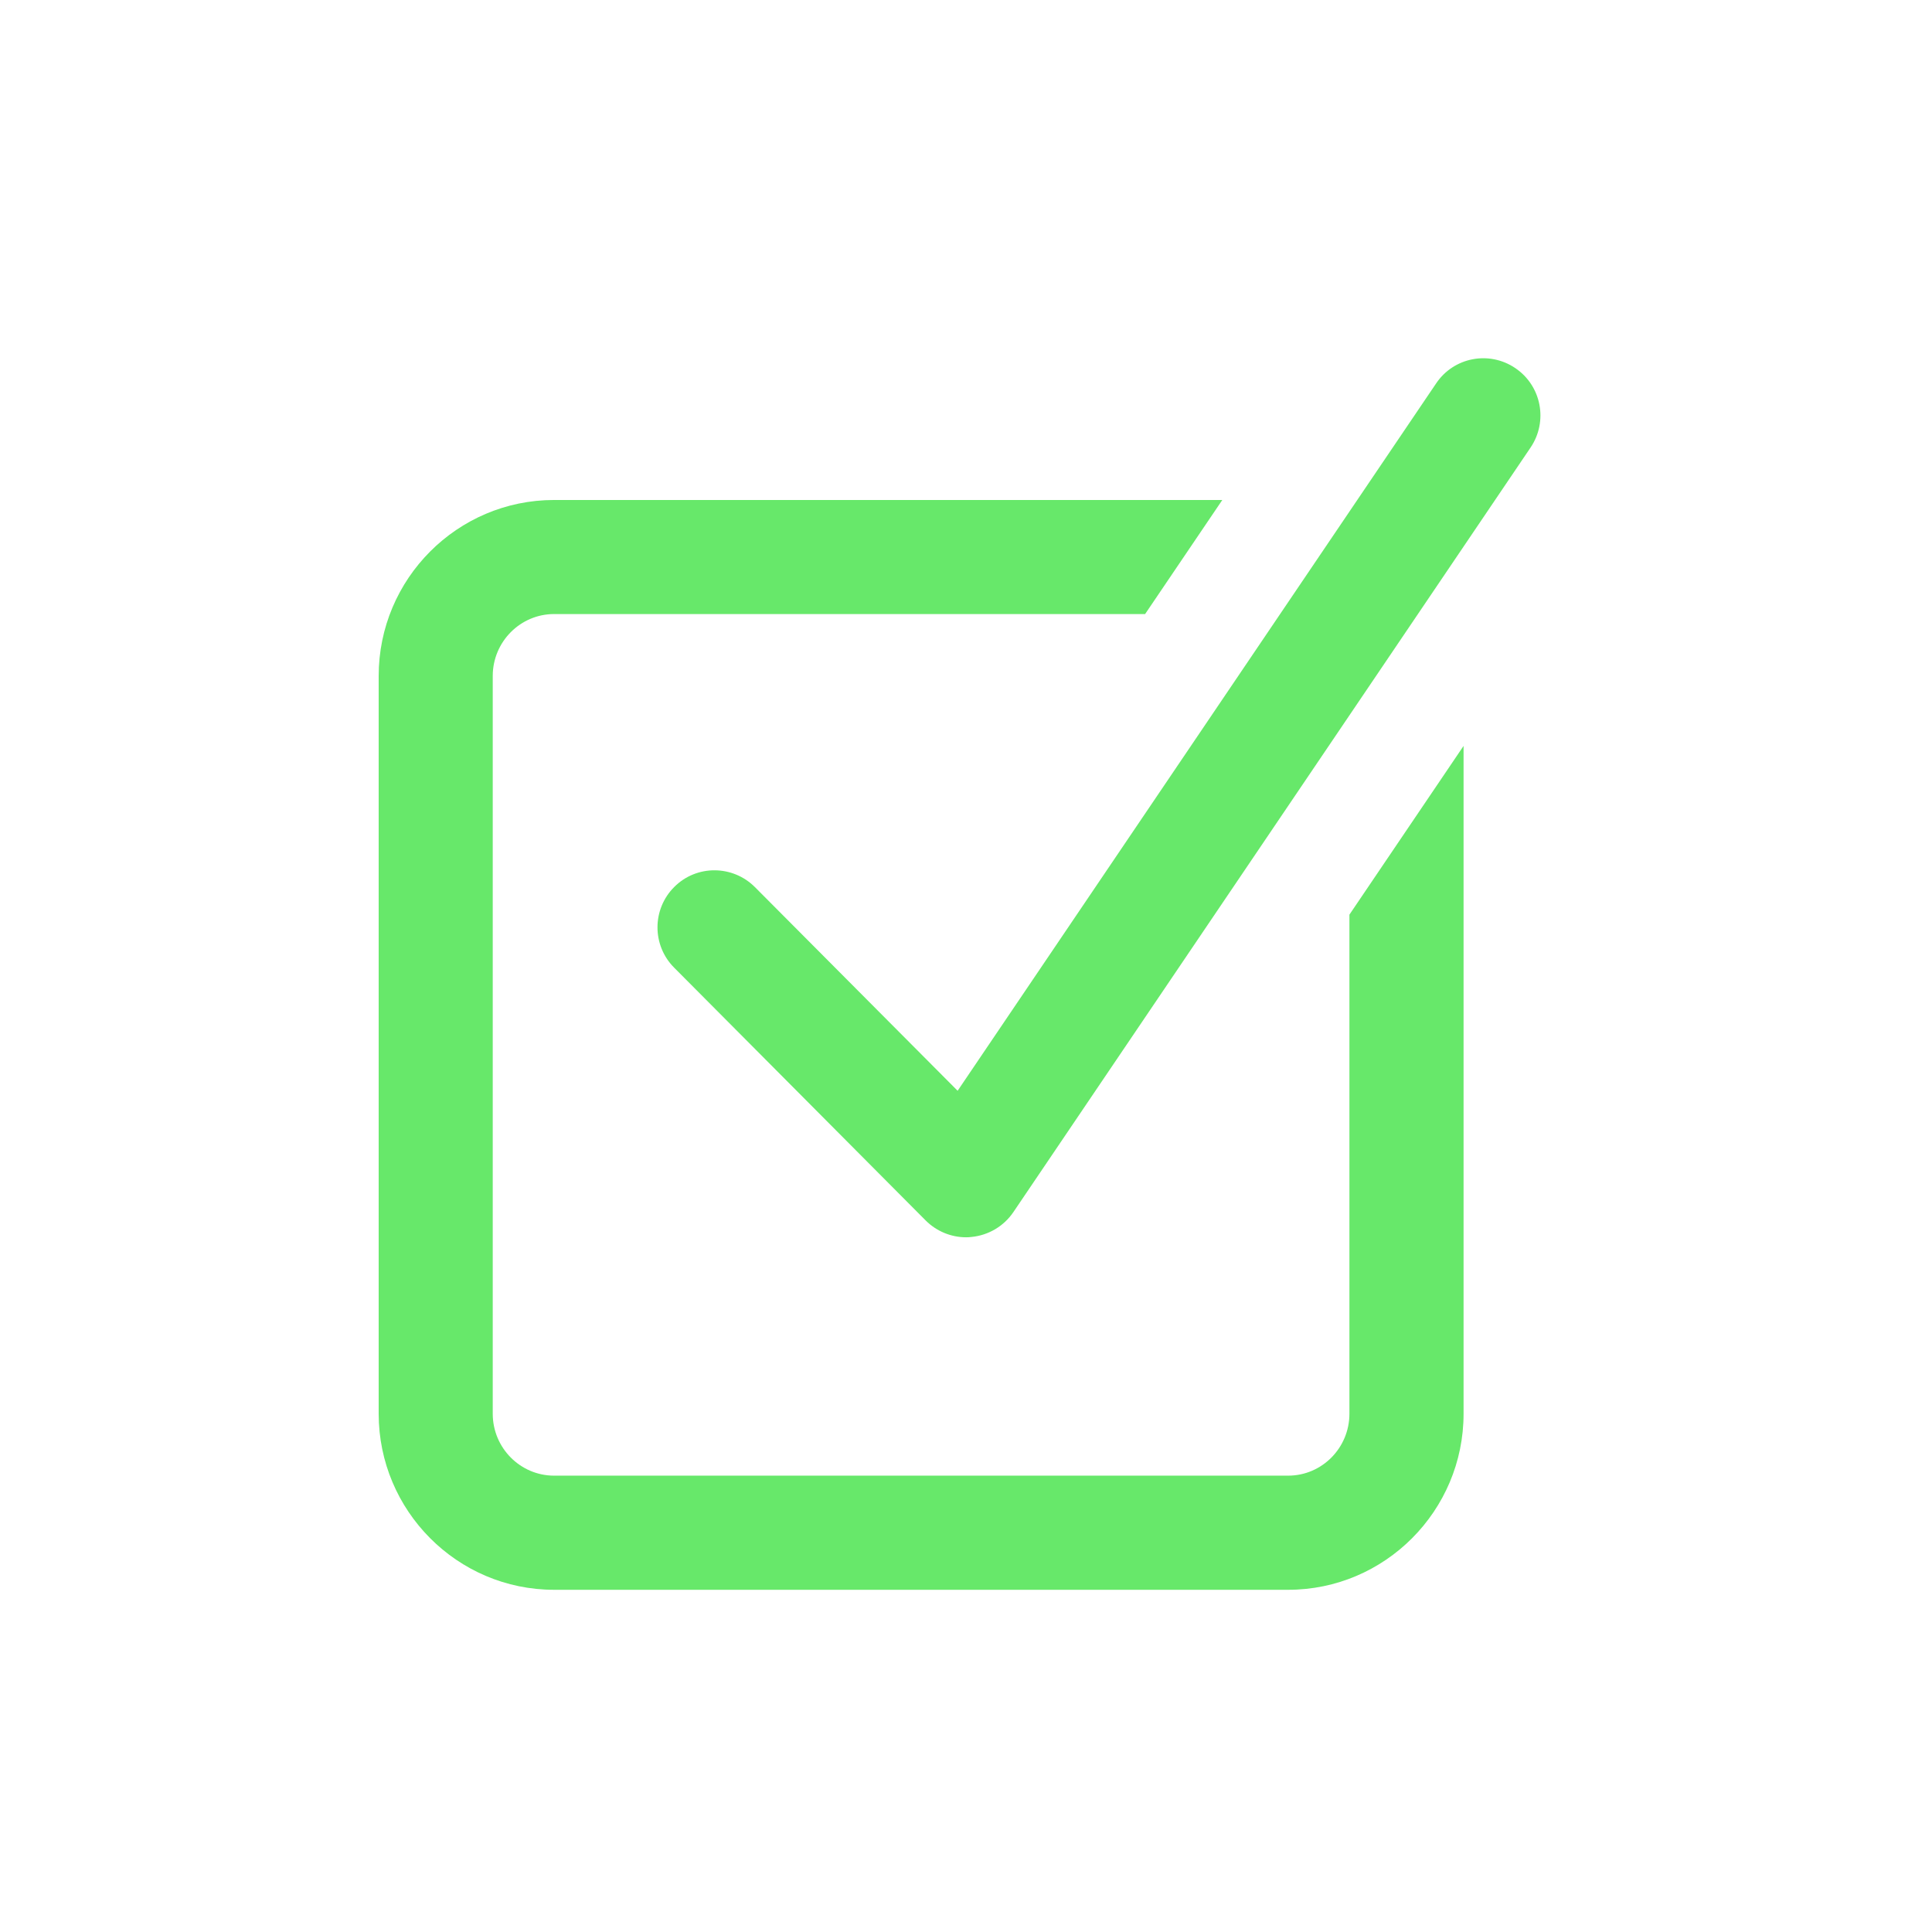
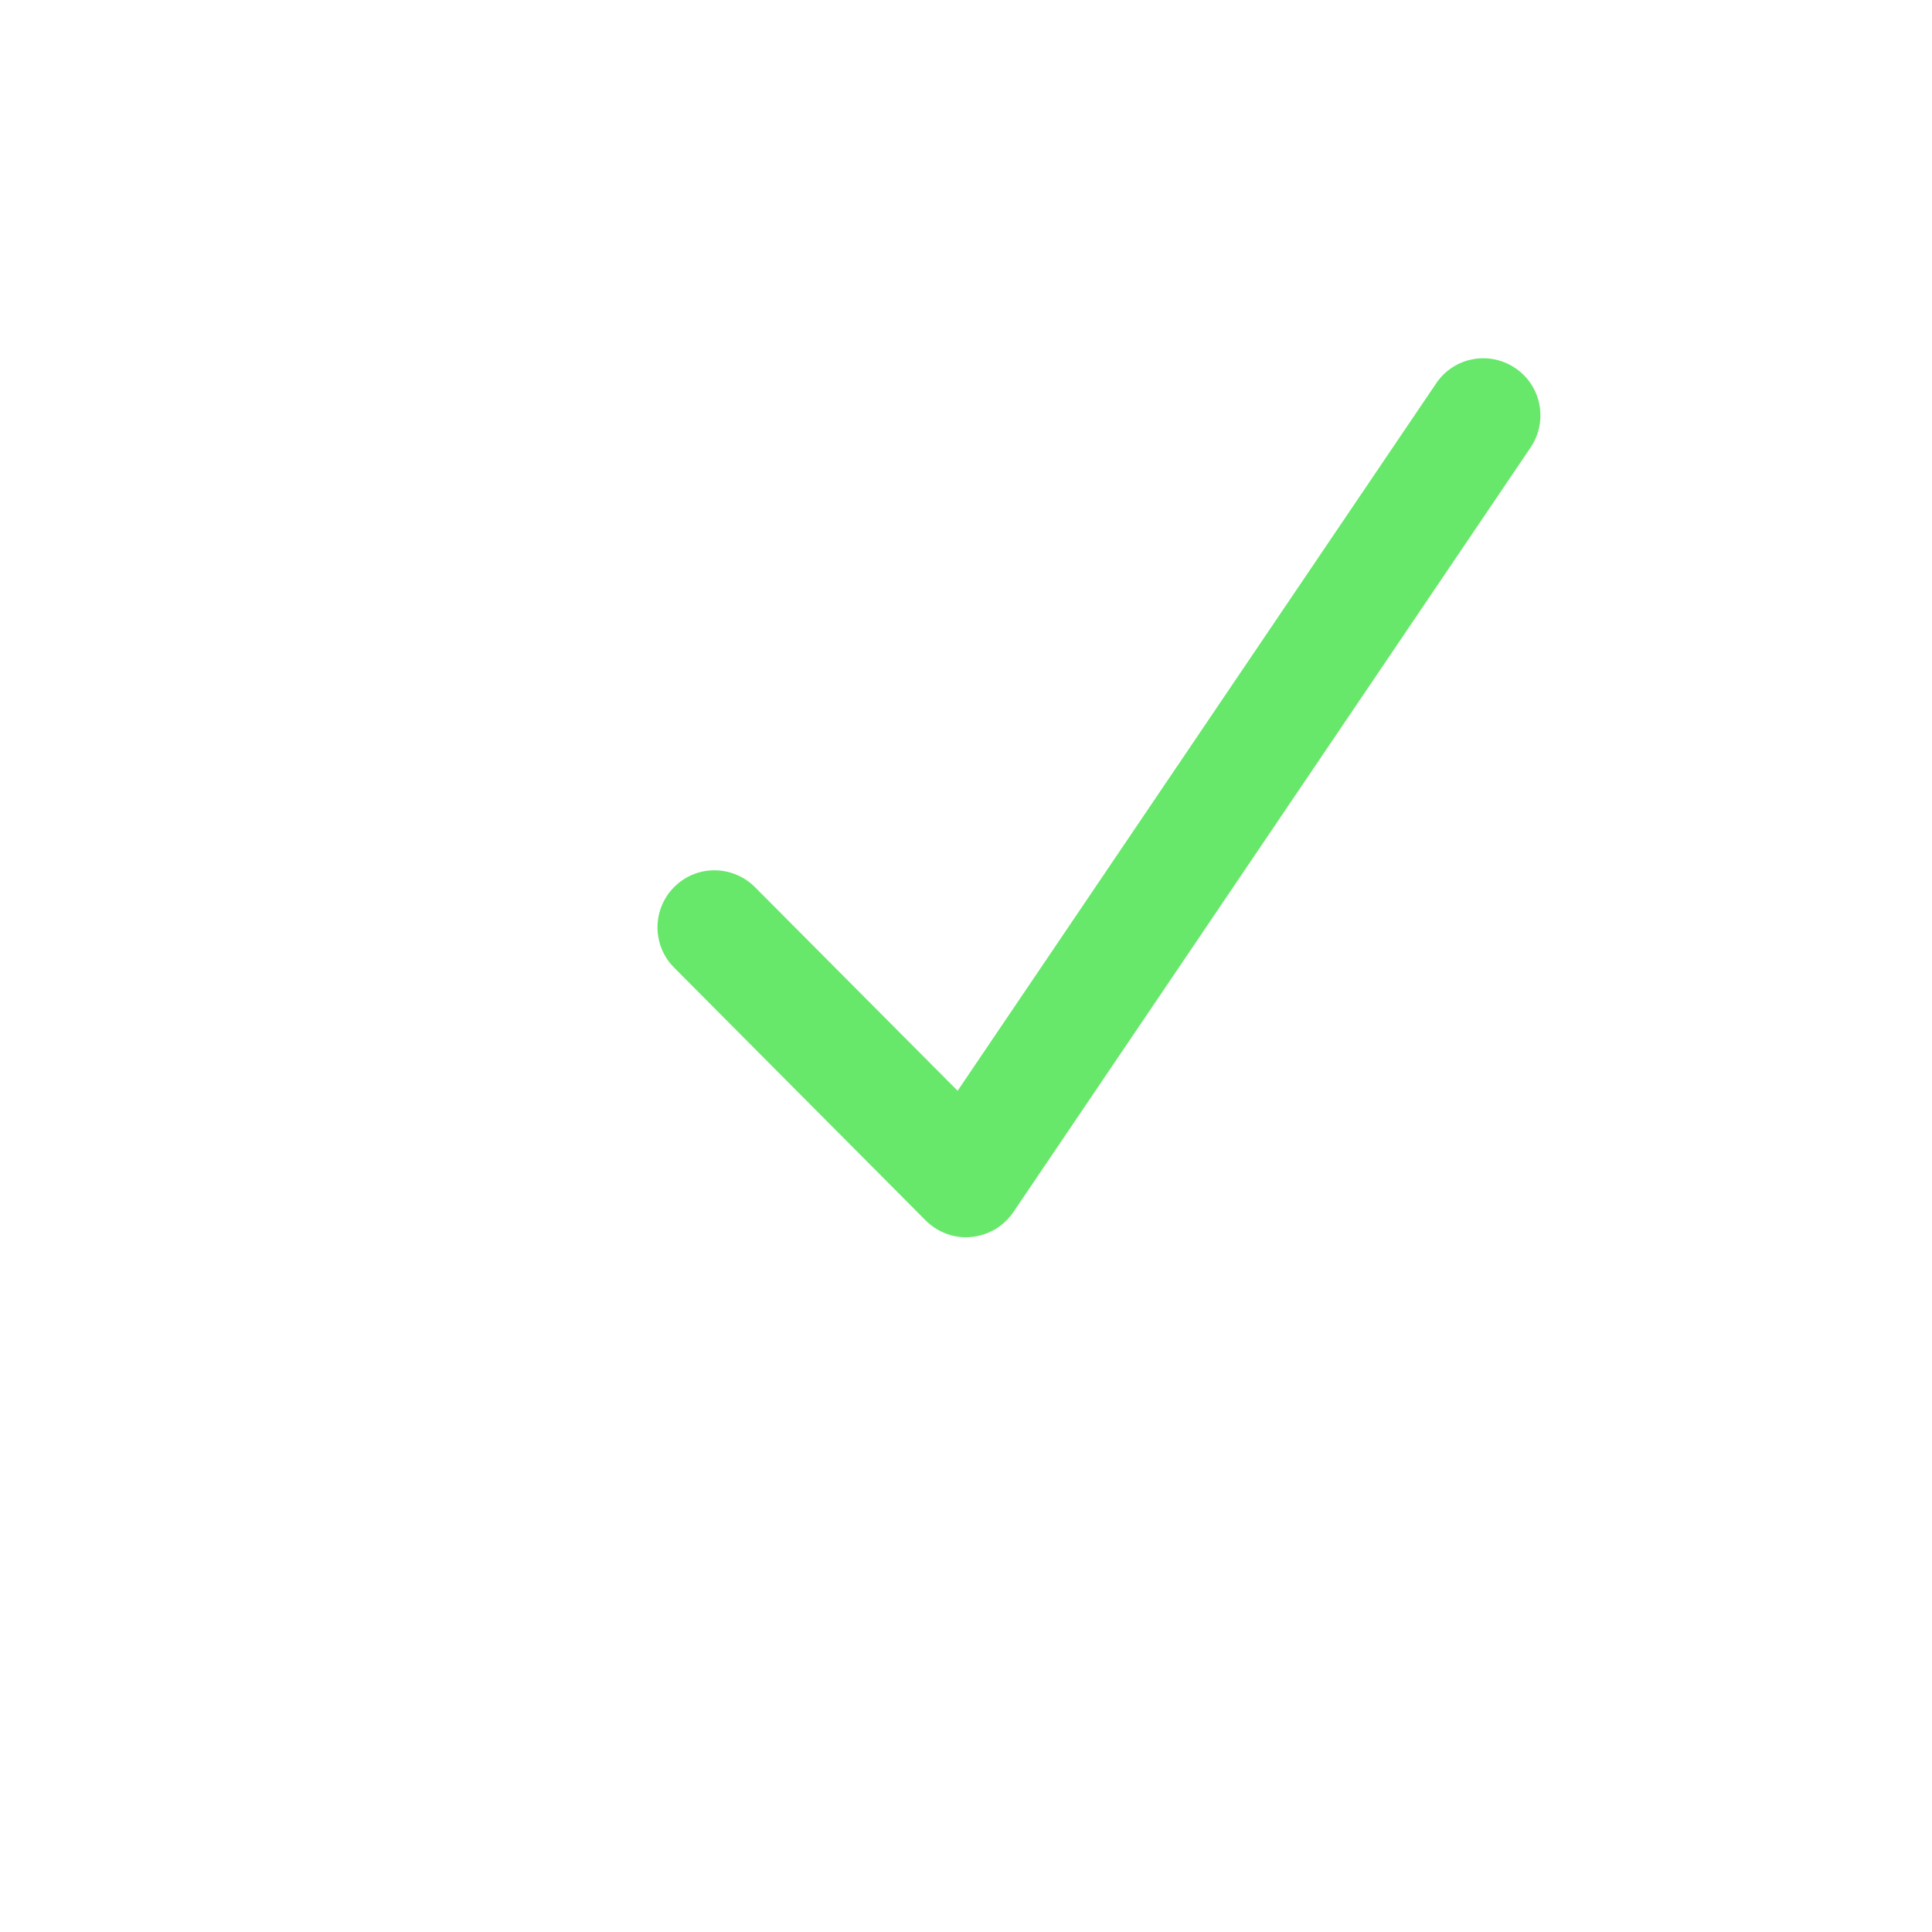
<svg xmlns="http://www.w3.org/2000/svg" version="1.1" x="0px" y="0px" width="24px" height="24px" viewBox="0 0 24 24" enable-background="new 0 0 24 24" xml:space="preserve">
  <g id="local_x5F_save">
-     <path fill="#67E86A" d="M16.763,17.562c0,0.424-0.341,0.769-0.761,0.769H6.883c-0.42,0-0.762-0.345-0.762-0.769V8.397    c0-0.424,0.342-0.769,0.762-0.769h7.342l0.959-1.417H6.883c-1.202,0-2.179,0.98-2.179,2.186v9.165    c0,1.205,0.977,2.187,2.179,2.187h9.119c1.201,0,2.179-0.981,2.179-2.187V9.266l-1.418,2.096V17.562z" />
    <path fill="#67E86A" d="M18.824,4.573c-0.326-0.221-0.766-0.135-0.984,0.19l-5.944,8.787l-2.518-2.53    c-0.277-0.277-0.726-0.279-1.002-0.002c-0.277,0.276-0.278,0.725-0.002,1.002l3.125,3.141c0.134,0.134,0.315,0.209,0.502,0.209    c0.022,0,0.044-0.001,0.066-0.004c0.211-0.02,0.402-0.133,0.521-0.308l6.427-9.501C19.233,5.232,19.148,4.792,18.824,4.573z" />
  </g>
</svg>